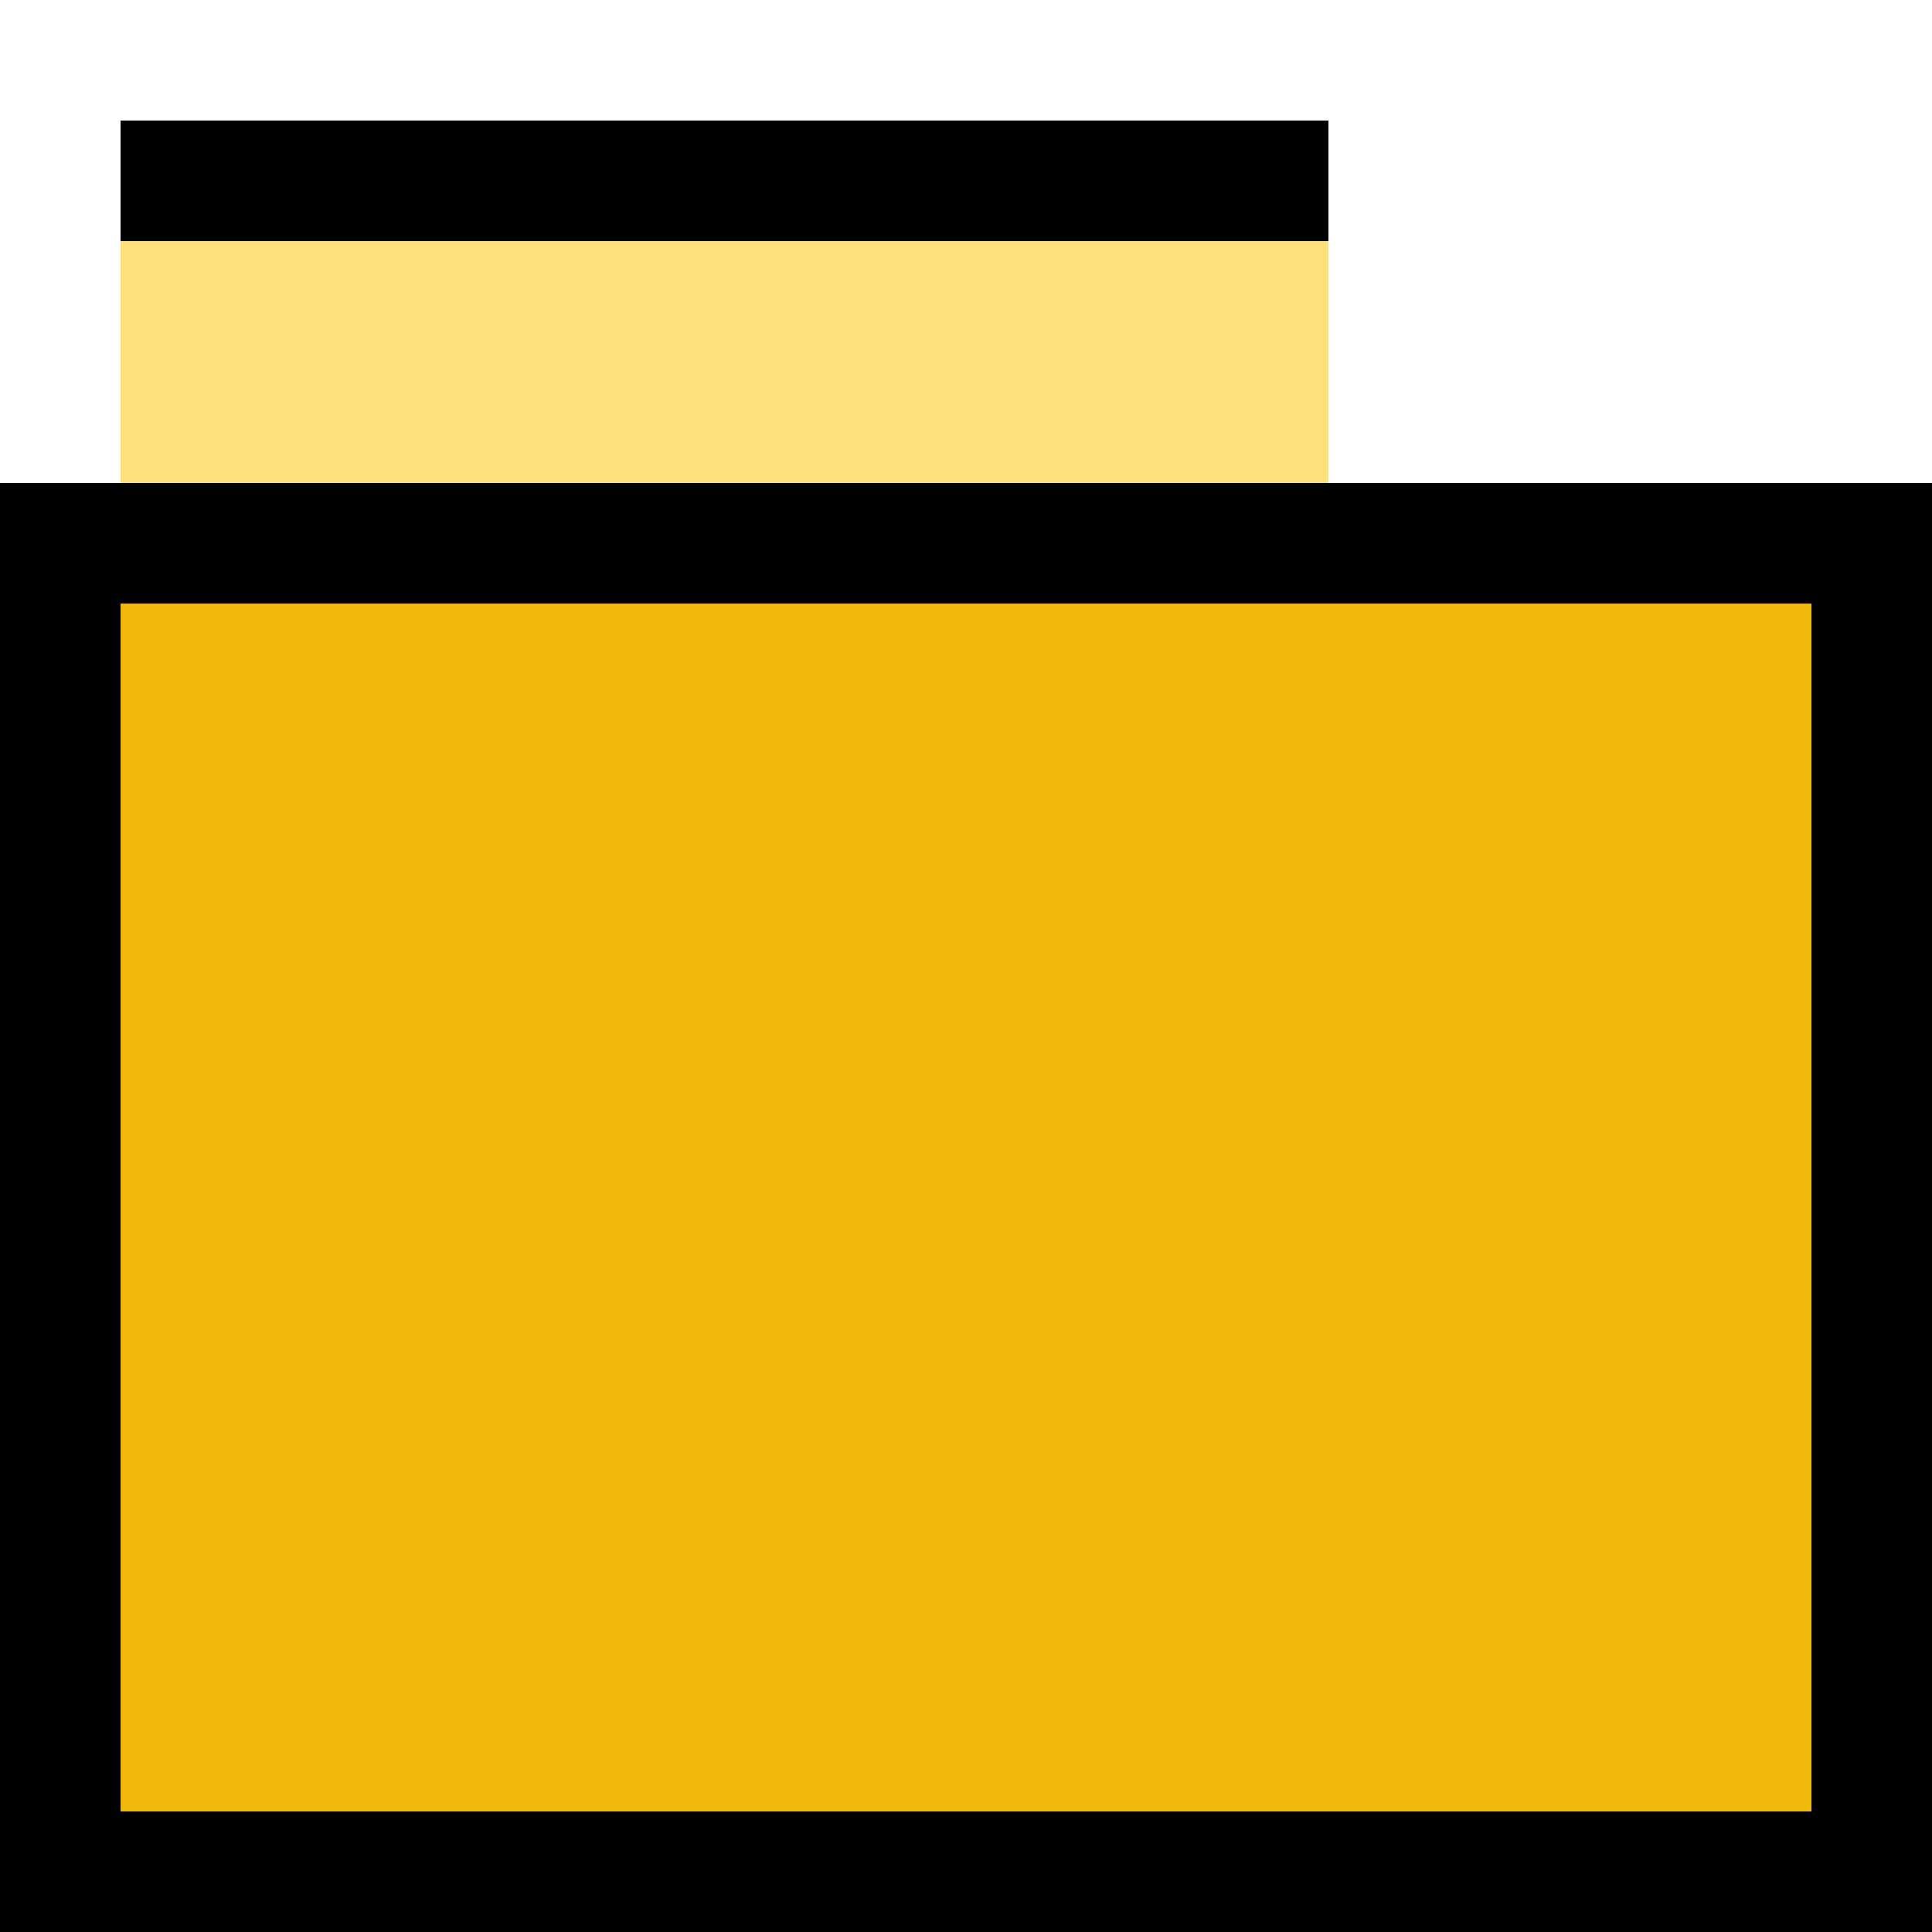
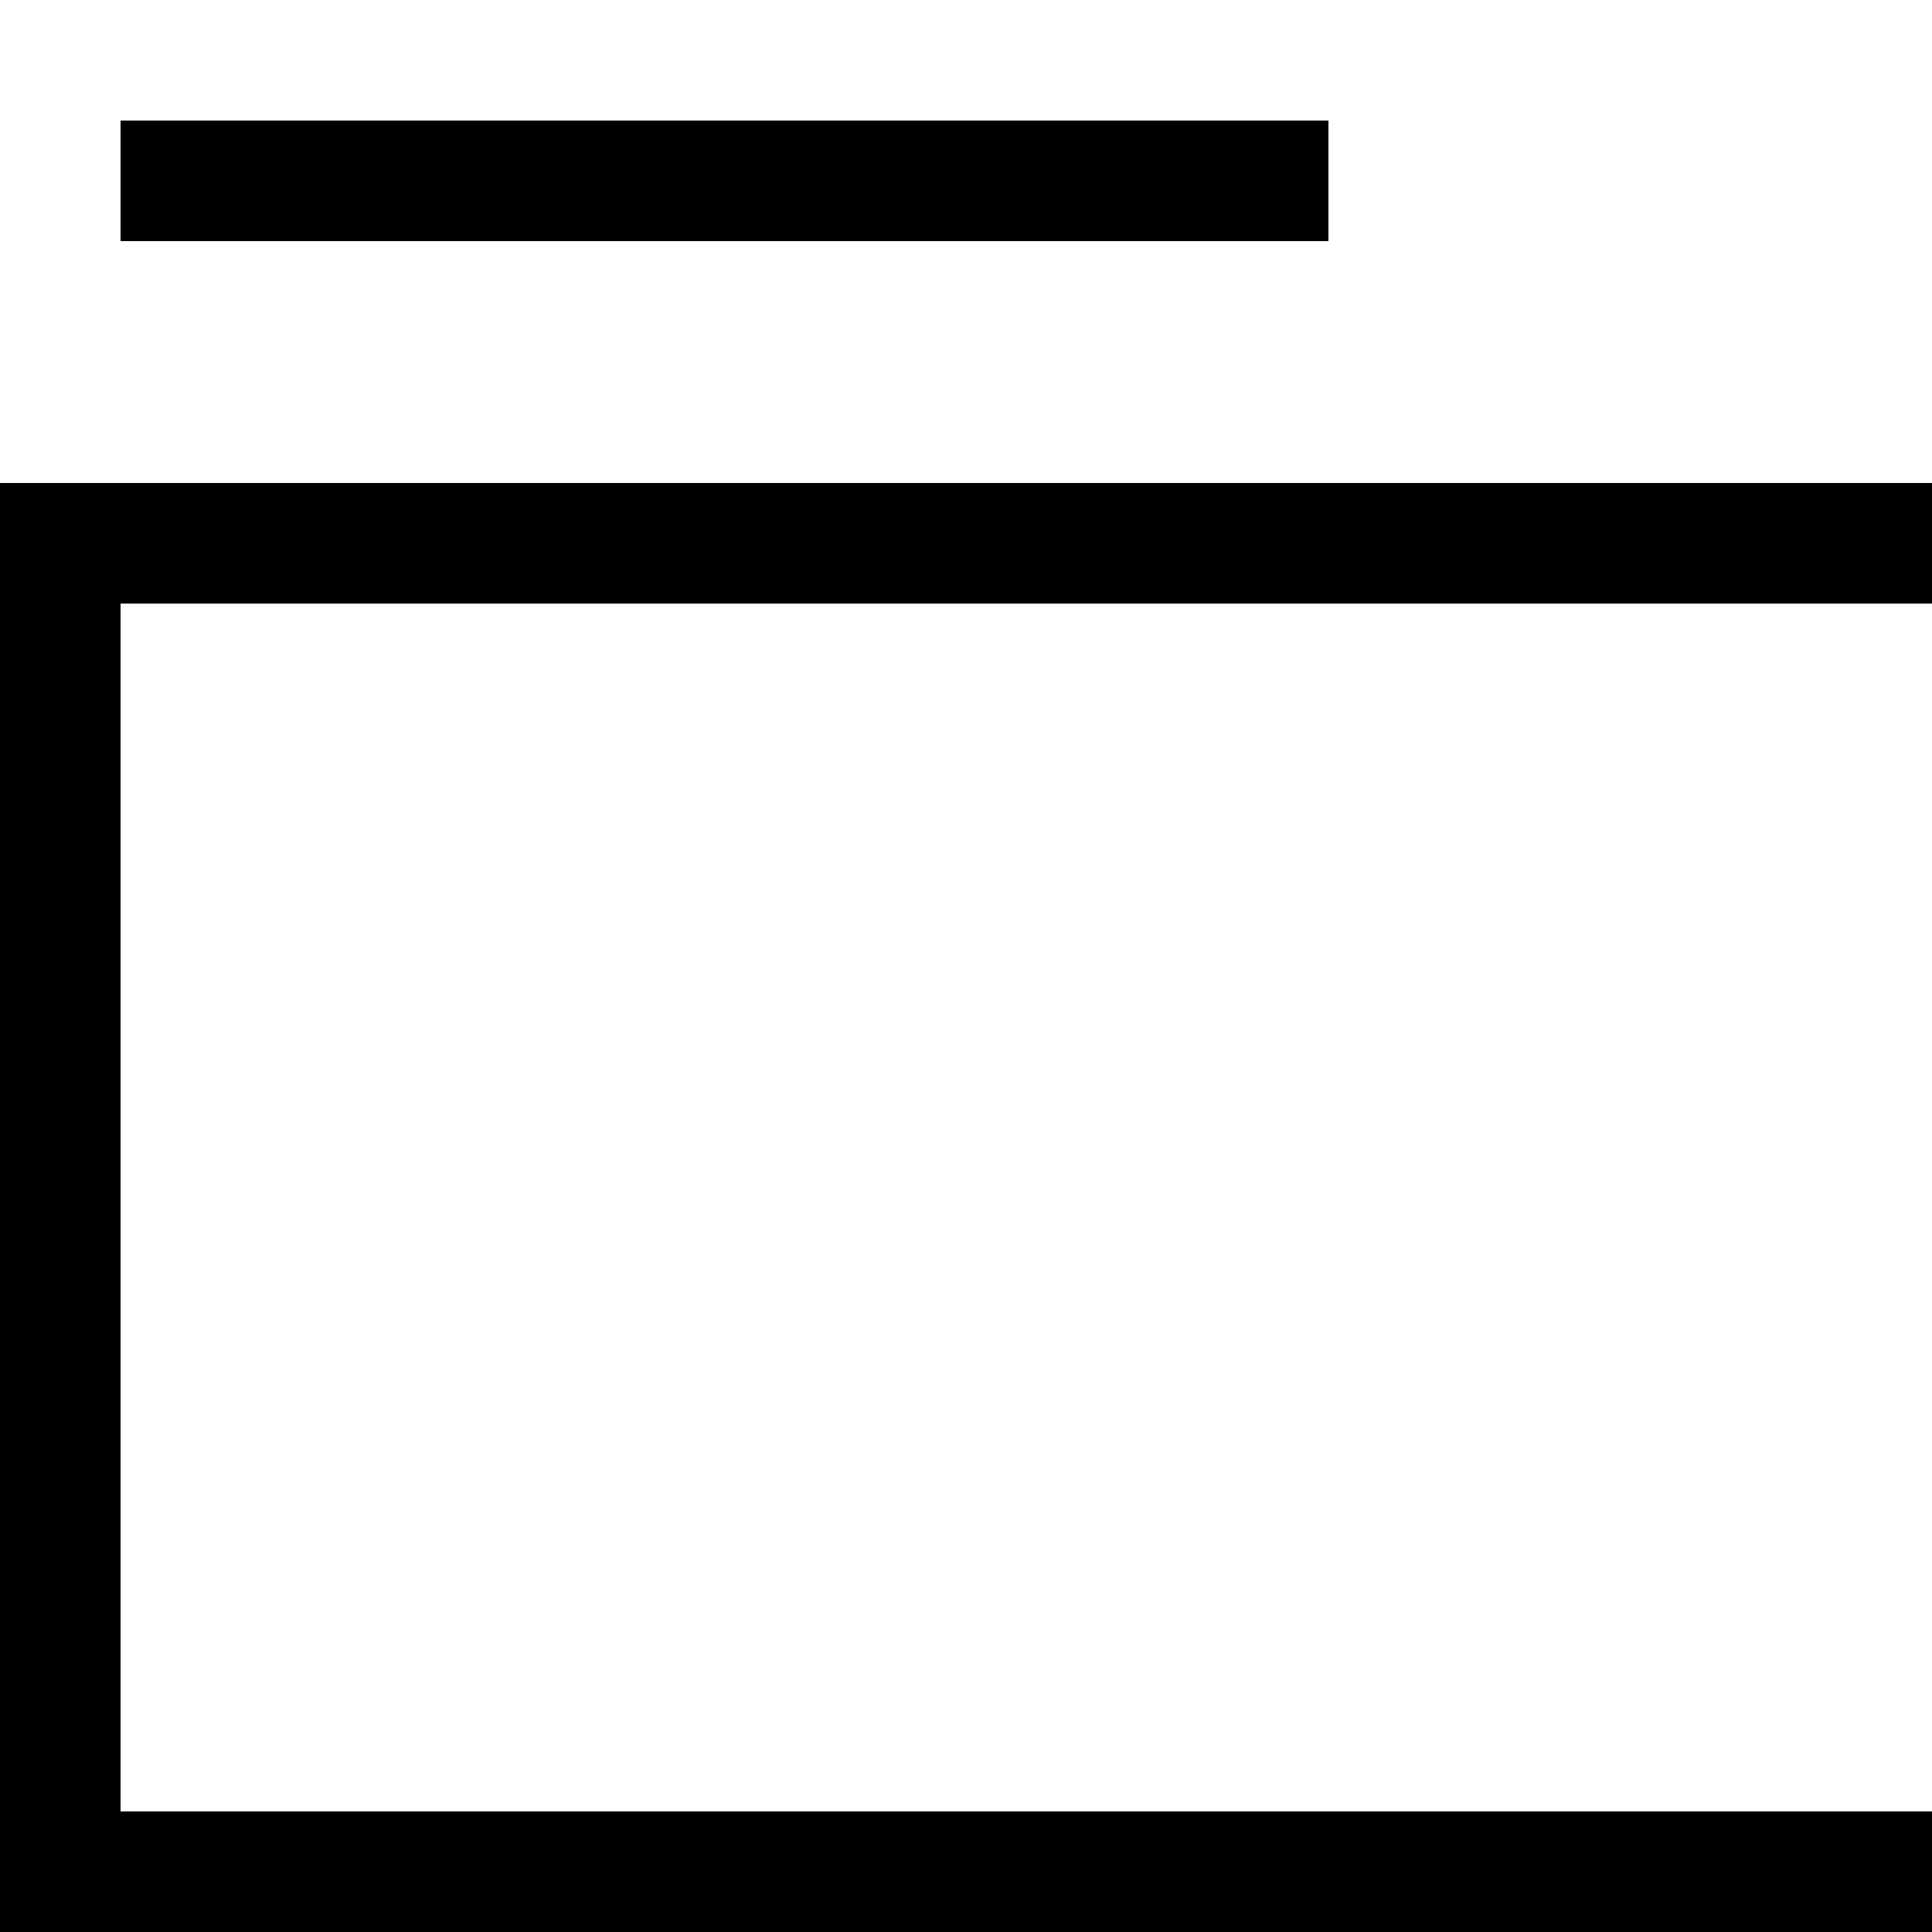
<svg xmlns="http://www.w3.org/2000/svg" viewBox="0 0 16 16" shape-rendering="crispEdges">
-   <rect width="16" height="12" y="4" fill="#F0B90B" />
  <rect width="16" height="1" y="4" fill="#000" />
-   <rect width="10" height="3" y="1" x="1" fill="#ffe17b" />
  <rect width="10" height="1" y="1" x="1" fill="#000" />
  <rect width="1" height="11" y="5" fill="#000" />
  <rect width="16" height="1" y="15" fill="#000" />
-   <rect width="1" height="12" x="15" y="4" fill="#000" />
</svg>